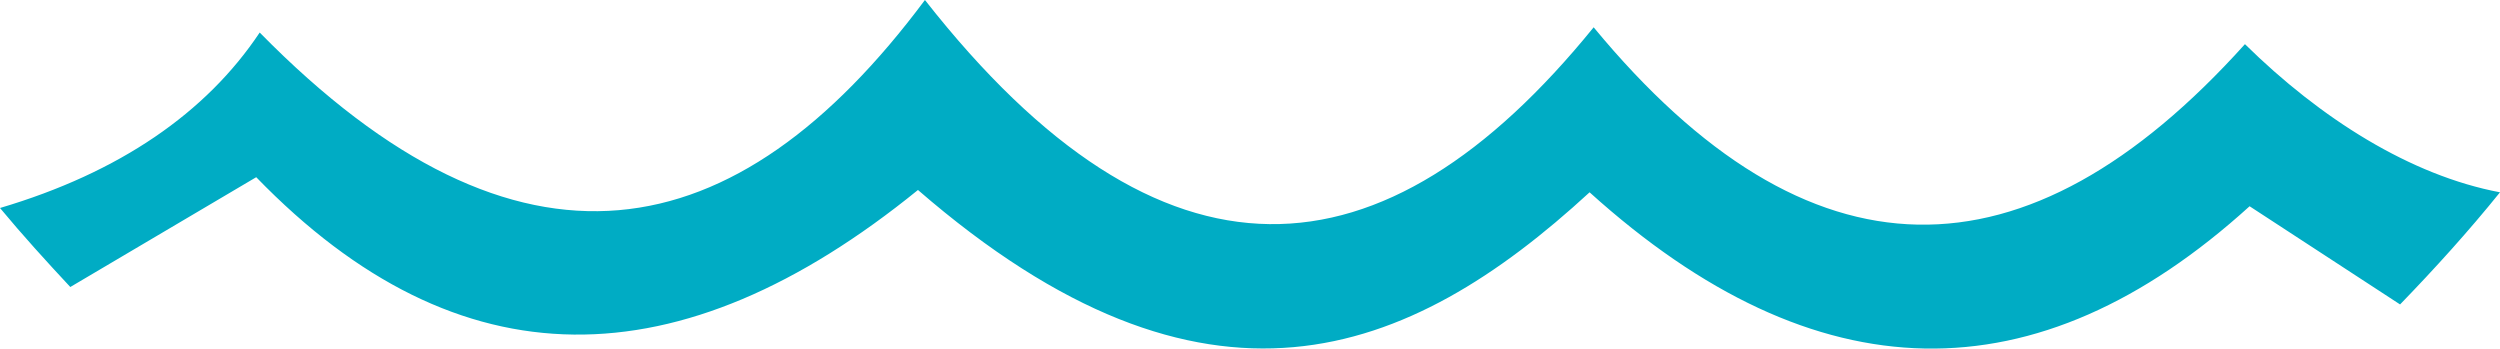
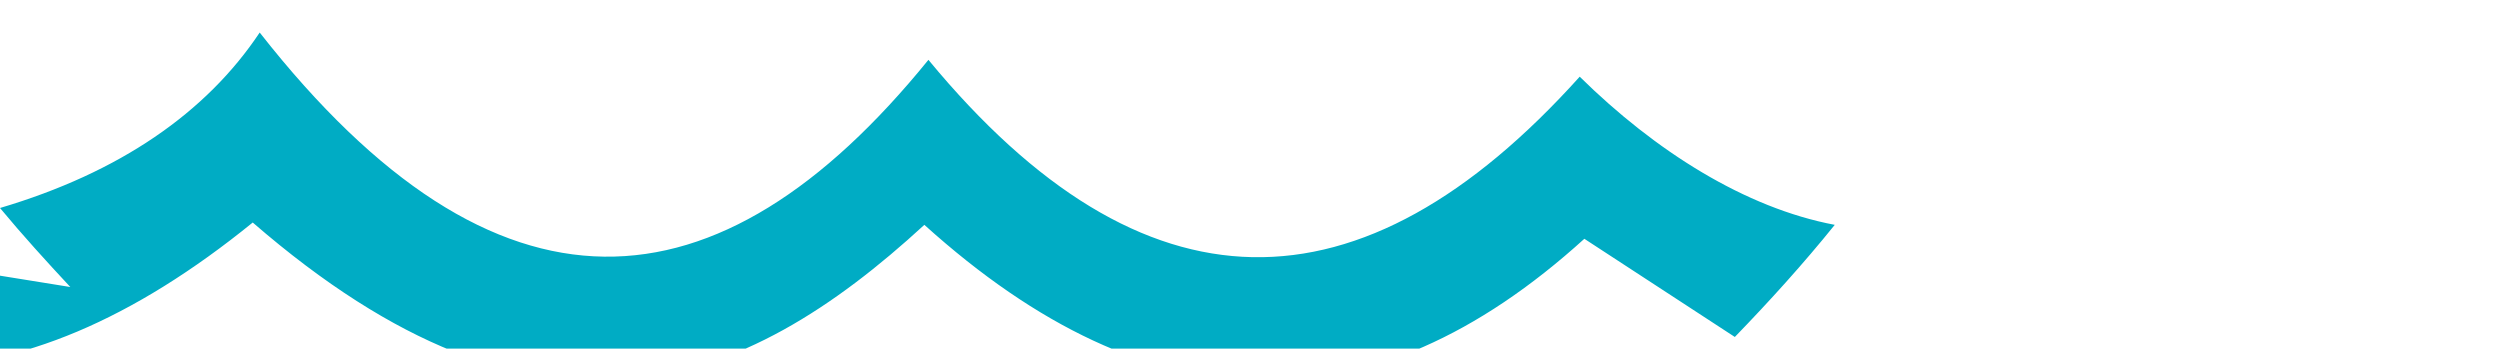
<svg xmlns="http://www.w3.org/2000/svg" id="Modo_de_isolamento" data-name="Modo de isolamento" version="1.1" viewBox="0 0 430.3 60">
  <defs>
    <style>
      .cls-1 {
        fill: #00acc4;
        fill-rule: evenodd;
        stroke-width: 0px;
      }
    </style>
  </defs>
-   <path class="cls-1" d="M44.7,5.6C89.3,51,126.7,43.6,159.2,0c40.8,52,78.9,49.3,115.1,4.7,37,44.8,74.4,44.8,112.1,2.9,13,12.8,28.5,22.6,43.9,25.5-5.4,6.7-11.2,13.1-17.2,19.3l-25.9-16.9c-36.7,33.3-74.6,32.8-113.6-2.4-31.2,28.7-66.1,42.5-115.6-.4-41,33.3-79,33.8-113.9-2.2L12.1,49.4c-4.1-4.4-8.2-8.9-12.1-13.6,20.6-6.1,35.5-16.4,44.7-30.2h0Z" />
+   <path class="cls-1" d="M44.7,5.6c40.8,52,78.9,49.3,115.1,4.7,37,44.8,74.4,44.8,112.1,2.9,13,12.8,28.5,22.6,43.9,25.5-5.4,6.7-11.2,13.1-17.2,19.3l-25.9-16.9c-36.7,33.3-74.6,32.8-113.6-2.4-31.2,28.7-66.1,42.5-115.6-.4-41,33.3-79,33.8-113.9-2.2L12.1,49.4c-4.1-4.4-8.2-8.9-12.1-13.6,20.6-6.1,35.5-16.4,44.7-30.2h0Z" />
</svg>